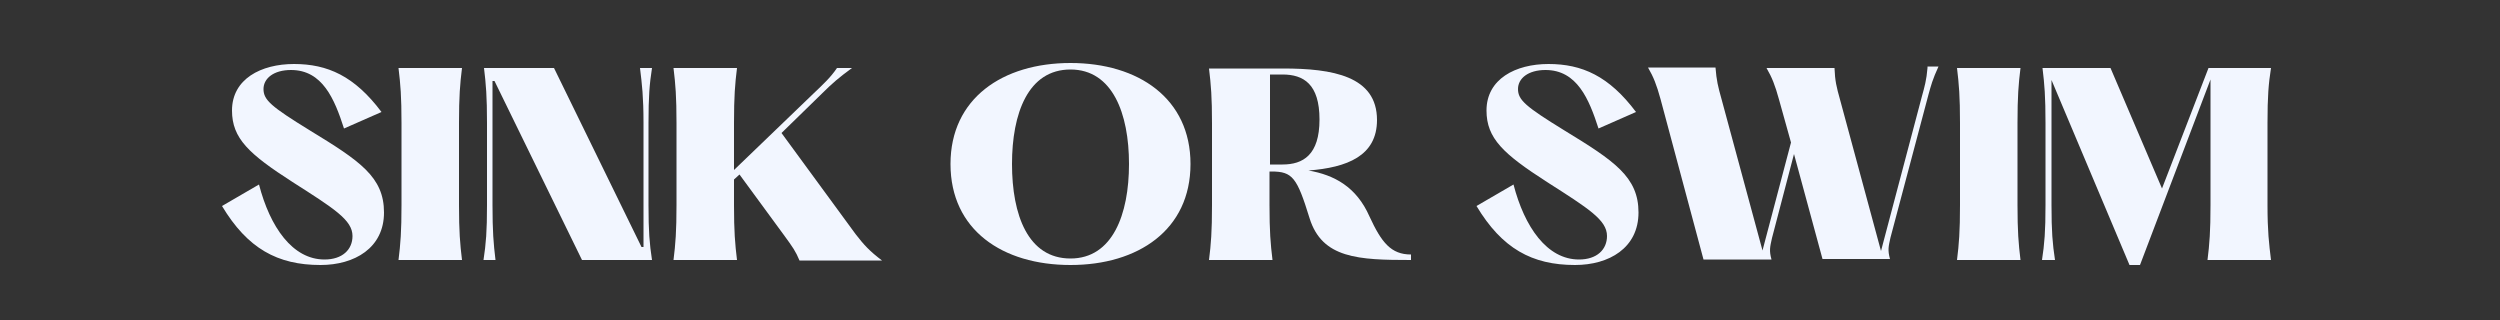
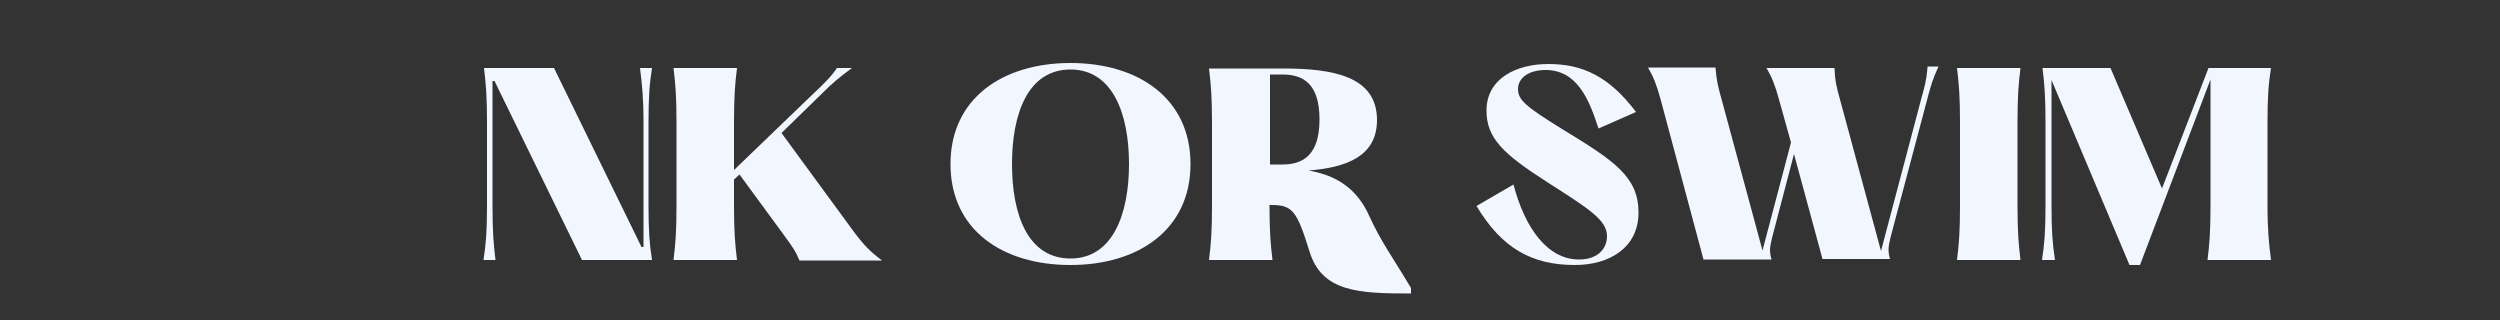
<svg xmlns="http://www.w3.org/2000/svg" version="1.1" id="Layer_1" x="0px" y="0px" viewBox="0 0 500 64" style="enable-background:new 0 0 500 64;" xml:space="preserve">
  <rect x="0" y="0" width="500" height="64" fill="#333333" stroke="none" />
  <style type="text/css">
	.st0{fill:#F2F6FF;}
</style>
-   <path class="st0" d="M44.4,41.2C49.5,49.7,55.5,53,64.1,53c6.8,0,12.7-3.4,12.7-10.5S72,32.2,62,26.1c-7.8-4.8-9.3-6.1-9.3-8.3  c0-2.1,2-3.8,5.5-3.8c6.3,0,8.7,5.8,10.6,11.7l7.5-3.3c-5.4-7.2-10.8-9.6-17.5-9.6c-6.6,0-12.4,3-12.4,9.3c0,5.6,3.4,8.7,12.1,14.3  c8.3,5.3,12,7.6,12,10.8c0,2.7-2,4.7-5.6,4.7c-6.4,0-10.9-6.5-13.1-15L44.4,41.2z" />
-   <path class="st0" d="M79.7,13.6c0.4,3.3,0.6,5.7,0.6,11V41c0,5.3-0.2,7.8-0.6,11h12.7c-0.4-3.3-0.6-5.7-0.6-11V24.6  c0-5.3,0.2-7.8,0.6-11H79.7z" />
  <path class="st0" d="M96.7,52h2.4c-0.4-3.3-0.6-5.7-0.6-11V16.2l0.4,0L116.4,52h14c-0.5-3.3-0.7-5.7-0.7-11V24.6  c0-5.3,0.2-7.8,0.7-11H128c0.4,3.3,0.7,5.7,0.7,11v24.8l-0.4,0l-17.5-35.8h-14c0.4,3.3,0.6,5.7,0.6,11V41  C97.4,46.3,97.2,48.7,96.7,52z" />
  <path class="st0" d="M171.1,46.8l-14.8-20.2l8.1-7.9c2-2,3.4-3.2,6-5.1h-3c-1.3,1.9-2.6,3.1-4.8,5.2L146.8,34v-9.4  c0-5.3,0.2-7.8,0.6-11h-12.7c0.4,3.3,0.6,5.7,0.6,11V41c0,5.3-0.2,7.8-0.6,11h12.7c-0.4-3.3-0.6-5.7-0.6-11v-5.1l1.1-1l8.8,12  c1.9,2.6,2.4,3.3,3.2,5.2h16.5C173.9,50.2,172.8,49,171.1,46.8z" />
  <path class="st0" d="M214.1,53c13.5,0,24-7,24-20.2c0-13.1-10.4-20.2-24-20.2c-13.6,0-24,7.1-24,20.2C190.1,46,200.5,53,214.1,53z   M214.1,51.7c-8.5,0-11.7-8.7-11.7-18.9c0-10.1,3.2-18.9,11.7-18.9c8.4,0,11.7,8.8,11.7,18.9C225.8,42.9,222.5,51.7,214.1,51.7z" />
-   <path class="st0" d="M273.9,43.3c-2.6-5.9-7-8.3-12.2-9.2c7.7-0.6,13.7-2.9,13.7-10.1c0-8.8-8.9-10.3-18.8-10.3h-14.8  c0.4,3.3,0.6,5.7,0.6,11V41c0,5.3-0.2,7.8-0.6,11h12.7c-0.4-3.3-0.6-5.7-0.6-11v-6.7h0.4c4.2,0,5.1,1.2,7.6,9.3  c2.5,8.1,9.8,8.4,20.3,8.4v-1.1C278.2,50.9,276.3,48.5,273.9,43.3z M254,32.9v-18h2.5c4.2,0,7.4,1.9,7.4,9s-3.3,9-7.4,9H254z" />
+   <path class="st0" d="M273.9,43.3c-2.6-5.9-7-8.3-12.2-9.2c7.7-0.6,13.7-2.9,13.7-10.1c0-8.8-8.9-10.3-18.8-10.3h-14.8  c0.4,3.3,0.6,5.7,0.6,11V41c0,5.3-0.2,7.8-0.6,11h12.7c-0.4-3.3-0.6-5.7-0.6-11h0.4c4.2,0,5.1,1.2,7.6,9.3  c2.5,8.1,9.8,8.4,20.3,8.4v-1.1C278.2,50.9,276.3,48.5,273.9,43.3z M254,32.9v-18h2.5c4.2,0,7.4,1.9,7.4,9s-3.3,9-7.4,9H254z" />
  <path class="st0" d="M295.3,41.2C300.4,49.7,306.4,53,315,53c6.8,0,12.7-3.4,12.7-10.5s-4.8-10.3-14.8-16.4  c-7.8-4.8-9.3-6.1-9.3-8.3c0-2.1,2-3.8,5.5-3.8c6.3,0,8.7,5.8,10.6,11.7l7.5-3.3c-5.4-7.2-10.8-9.6-17.5-9.6c-6.6,0-12.4,3-12.4,9.3  c0,5.6,3.4,8.7,12.1,14.3c8.3,5.3,12,7.6,12,10.8c0,2.7-2,4.7-5.6,4.7c-6.4,0-10.9-6.5-13.1-15L295.3,41.2z" />
  <path class="st0" d="M385.5,13.6c-0.2,2.4-0.6,3.8-1.1,5.6l-8.2,31l-8.2-30.3c-0.7-2.5-1-3.7-1.1-6.3h-13.6c1.1,1.9,1.7,3.4,2.5,6.3  l2.4,8.6l-5.7,21.6l-8.2-30.3c-0.7-2.5-1-3.7-1.2-6.3h-13.5c1.1,1.9,1.7,3.4,2.5,6.3l8.6,32.1h13.6c-0.5-1.8-0.3-2.5,0.1-4.3  l4.4-16.8l5.7,21h13.5c-0.5-1.8-0.3-2.5,0.1-4.3l7.6-28.6c0.5-1.8,0.8-3,2-5.6H385.5z" />
  <path class="st0" d="M391.4,13.6c0.4,3.3,0.6,5.7,0.6,11V41c0,5.3-0.2,7.8-0.6,11h12.7c-0.4-3.3-0.6-5.7-0.6-11V24.6  c0-5.3,0.2-7.8,0.6-11H391.4z" />
  <path class="st0" d="M408.4,52h2.6c-0.5-3.3-0.7-5.7-0.7-11V16L425.9,53h2.1l14.1-37.1V41c0,5.3-0.2,7.8-0.6,11h12.7  c-0.4-3.3-0.7-5.7-0.7-11V24.6c0-5.3,0.2-7.8,0.7-11h-12.5l-9.3,24.1l-10.3-24.1h-13.6c0.4,3.3,0.6,5.7,0.6,11V41  C409.1,46.3,408.9,48.7,408.4,52z" />
</svg>